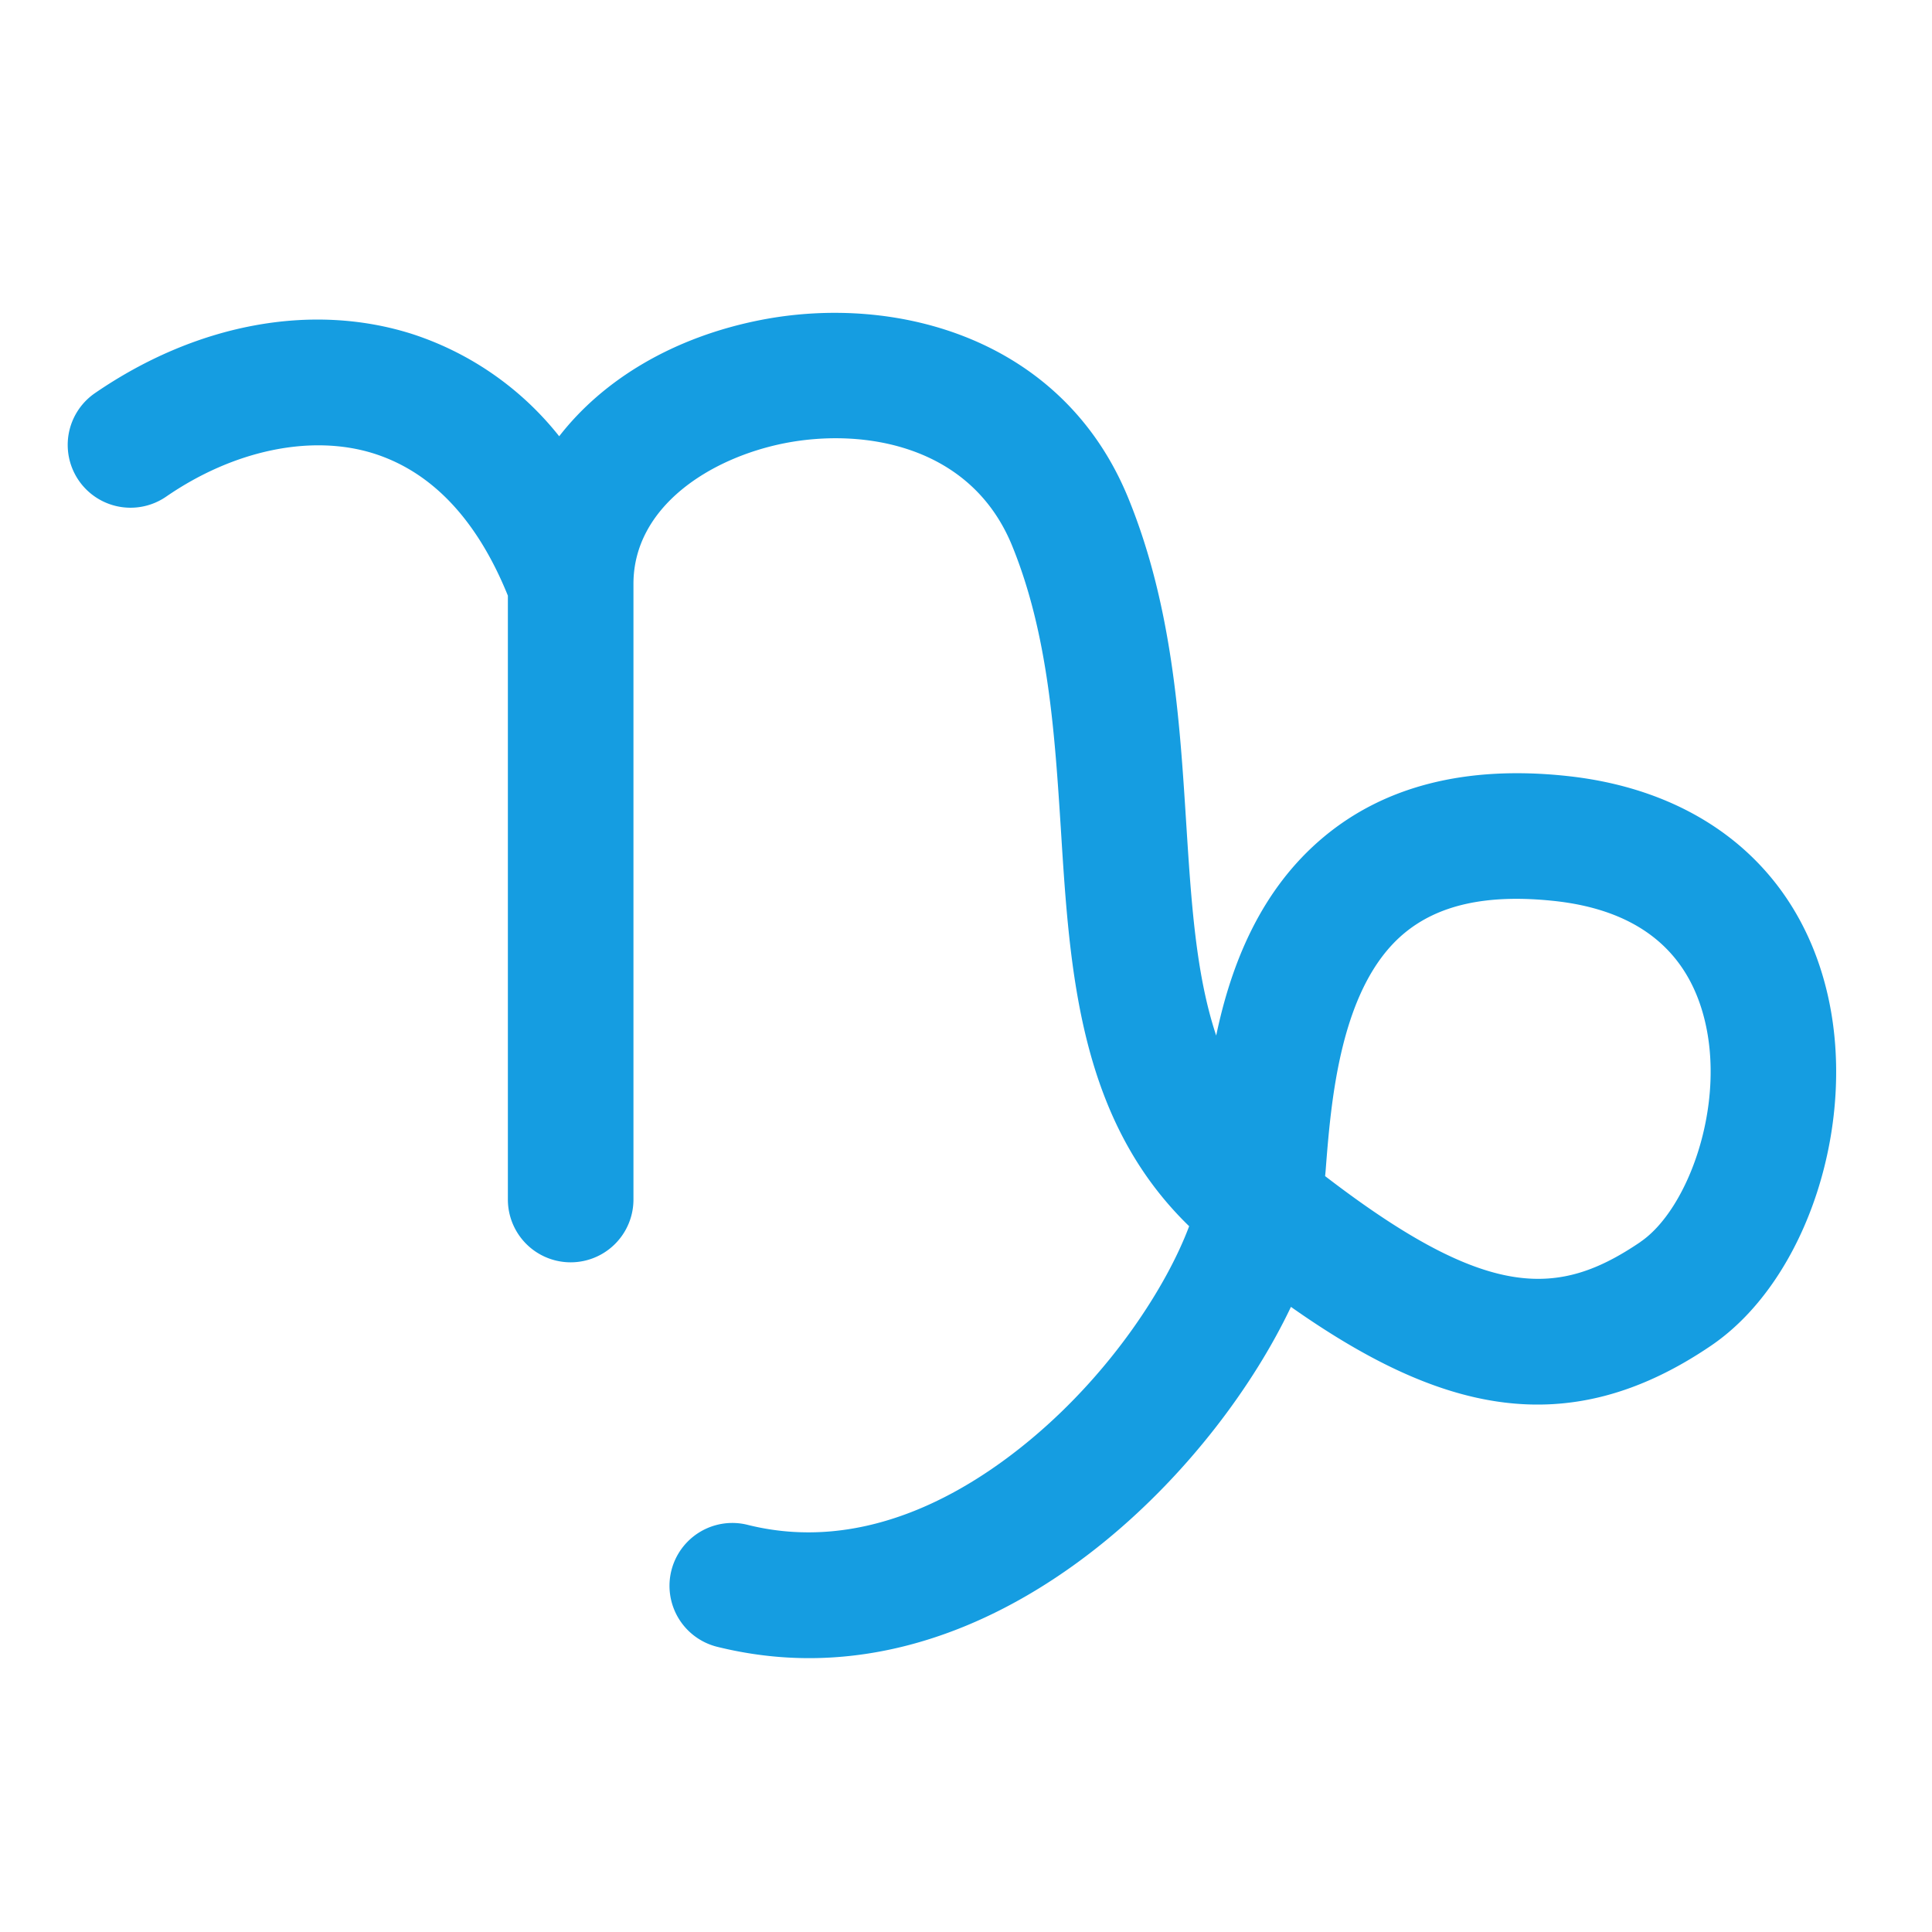
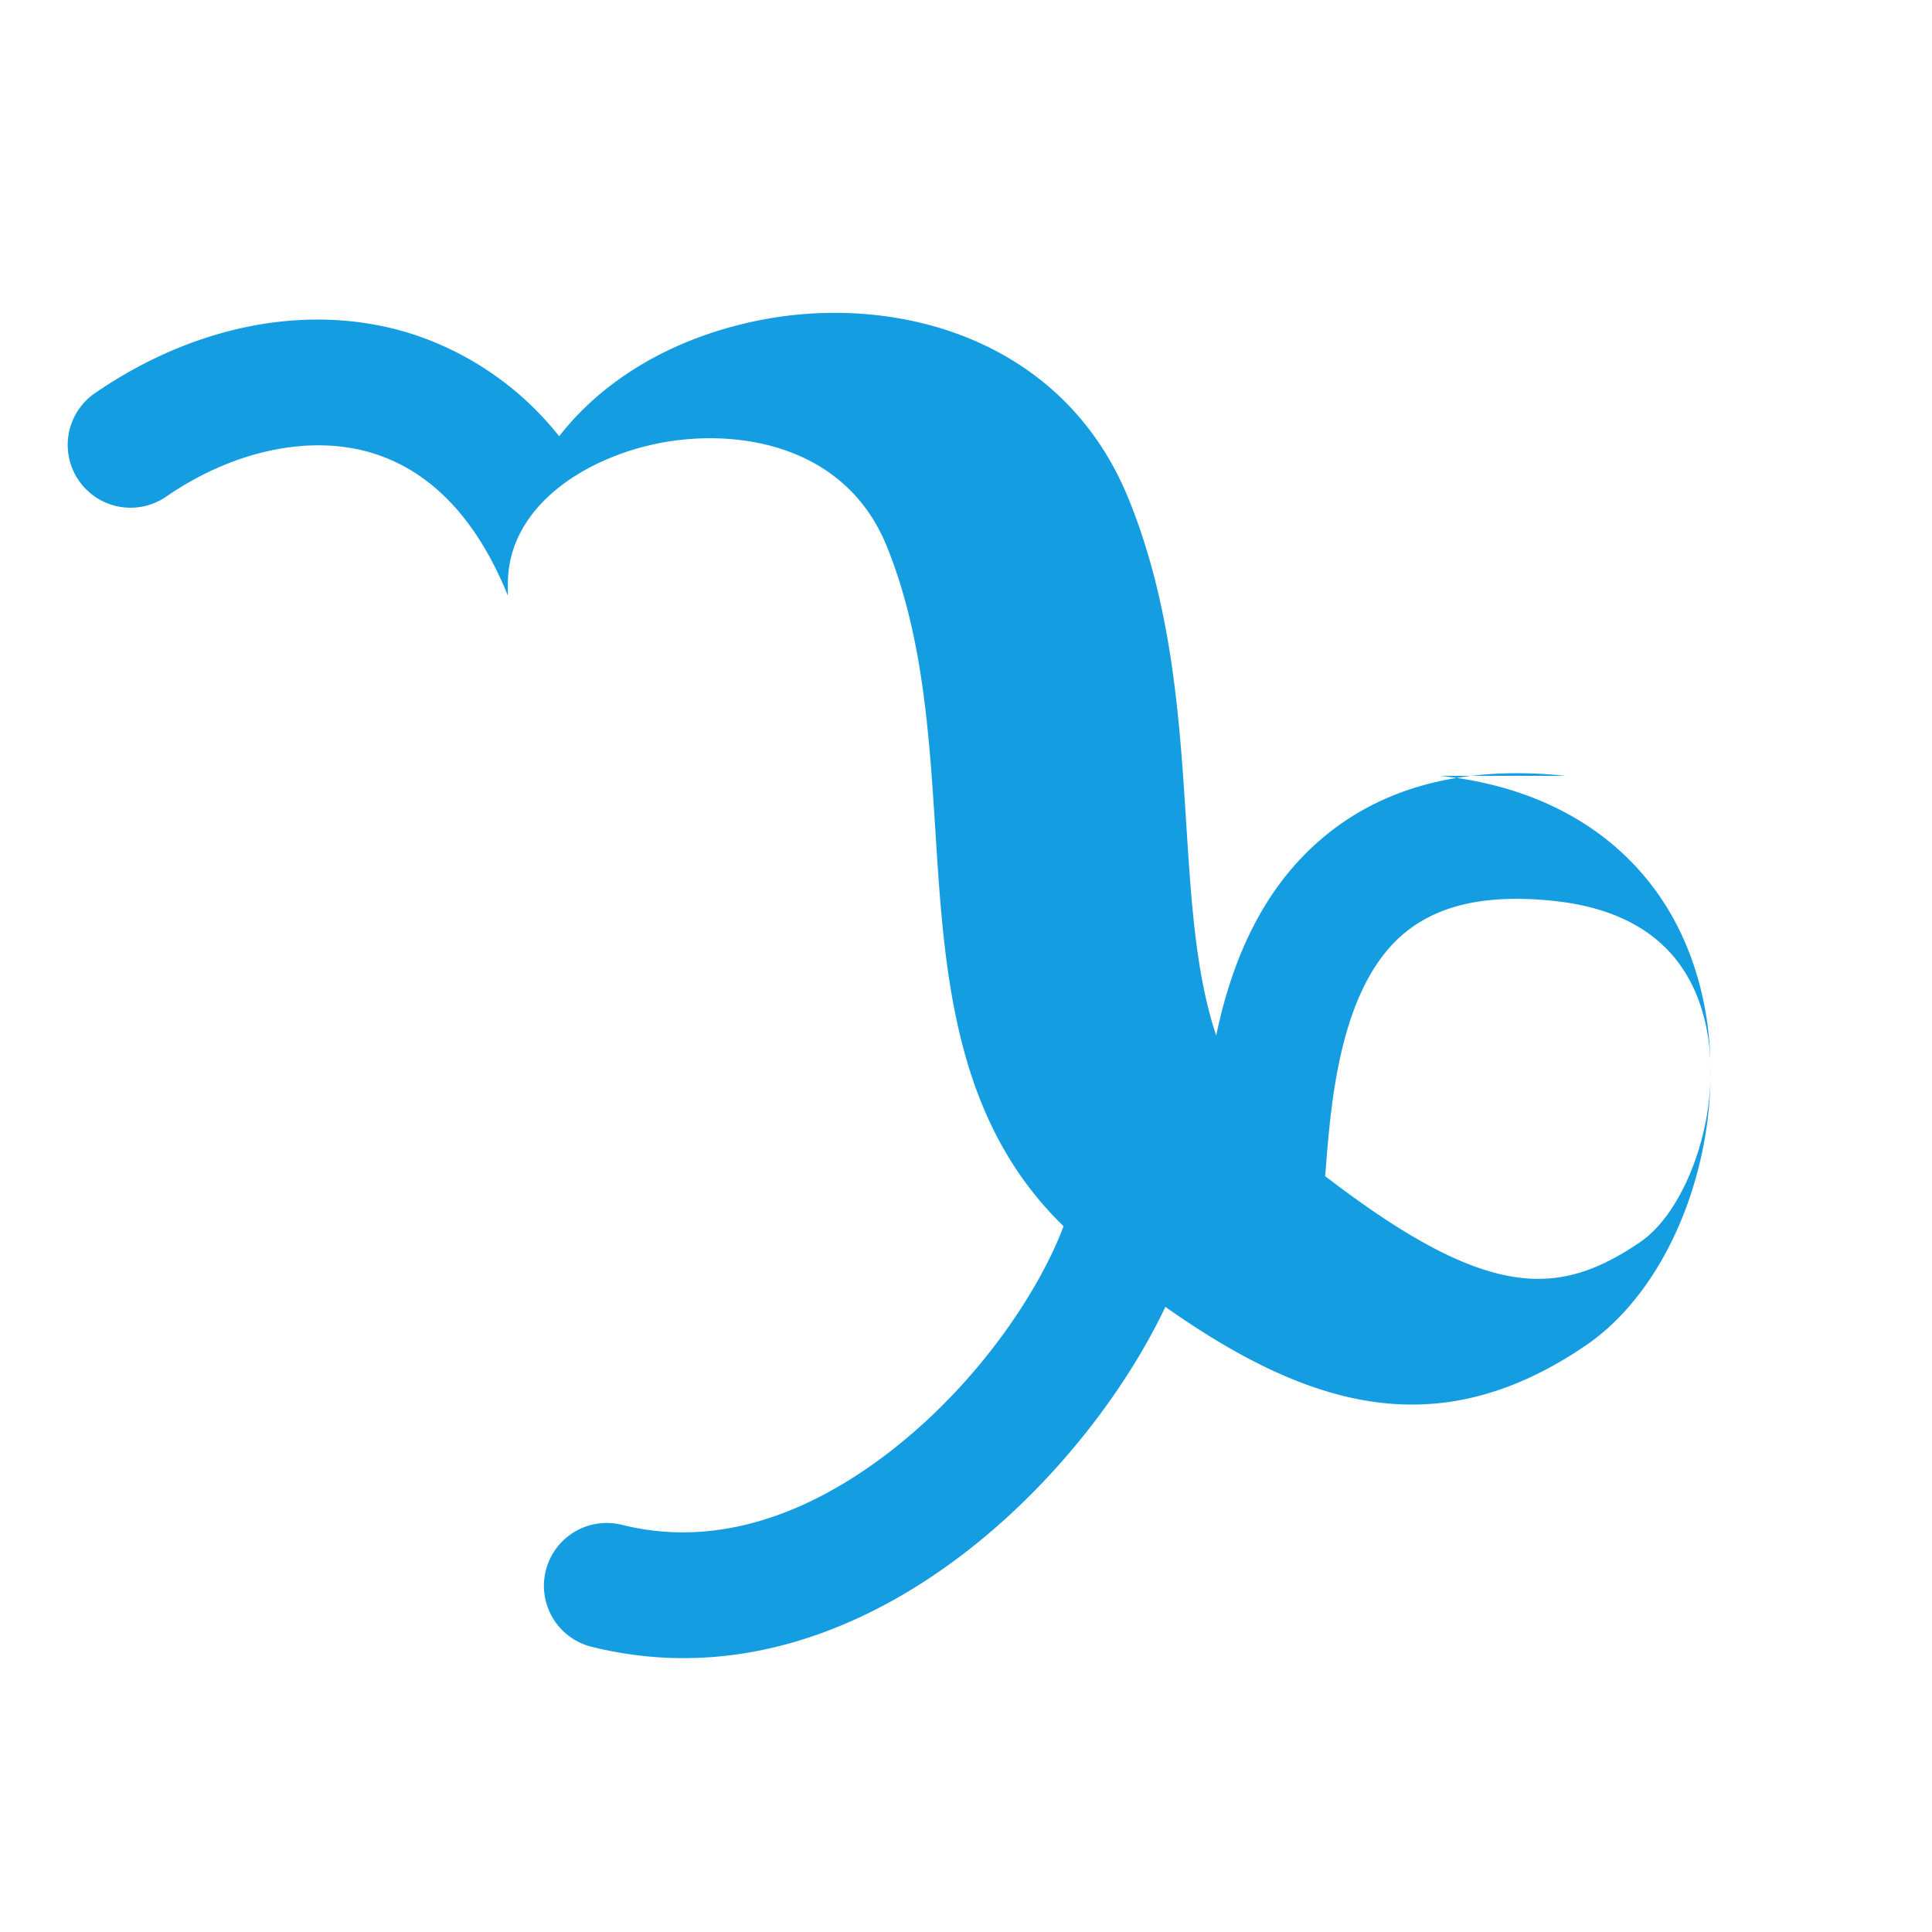
<svg xmlns="http://www.w3.org/2000/svg" width="16" height="16">
-   <path d="M13.586 10.285c-.675.458-1.258.495-2.612-.545l.004-.041c.044-.57.117-1.524.65-1.969.285-.238.687-.326 1.23-.27.688.07 1.112.4 1.257.978.18.715-.136 1.58-.53 1.847m-.621-3.86c-.826-.086-1.498.086-2.002.507-.526.439-.768 1.06-.89 1.644-.17-.51-.207-1.114-.249-1.77-.053-.835-.113-1.782-.477-2.676-.54-1.328-1.92-1.7-3.046-1.48-.719.141-1.302.49-1.669.963a2.564 2.564 0 0 0-1.227-.85c-.83-.26-1.784-.08-2.618.493a.52.52 0 0 0 .59.857c.56-.386 1.202-.519 1.717-.358.483.152.858.548 1.113 1.178v5.001a.52.52 0 0 0 1.04 0V4.835c0-.635.63-1.042 1.254-1.165.656-.128 1.544.018 1.883.852.3.737.352 1.557.403 2.35.074 1.18.151 2.399 1.062 3.283-.185.494-.638 1.199-1.297 1.753-.548.461-1.401.96-2.36.72a.52.52 0 0 0-.252 1.01c.259.064.513.094.762.094 1.835 0 3.378-1.62 3.99-2.909 1.214.855 2.272 1.141 3.478.322.801-.543 1.229-1.871.954-2.961-.252-1.003-1.04-1.644-2.16-1.759" fill="#159de1" />
+   <path d="M13.586 10.285c-.675.458-1.258.495-2.612-.545l.004-.041c.044-.57.117-1.524.65-1.969.285-.238.687-.326 1.23-.27.688.07 1.112.4 1.257.978.18.715-.136 1.58-.53 1.847m-.621-3.86c-.826-.086-1.498.086-2.002.507-.526.439-.768 1.06-.89 1.644-.17-.51-.207-1.114-.249-1.77-.053-.835-.113-1.782-.477-2.676-.54-1.328-1.92-1.7-3.046-1.48-.719.141-1.302.49-1.669.963a2.564 2.564 0 0 0-1.227-.85c-.83-.26-1.784-.08-2.618.493a.52.52 0 0 0 .59.857c.56-.386 1.202-.519 1.717-.358.483.152.858.548 1.113 1.178v5.001V4.835c0-.635.63-1.042 1.254-1.165.656-.128 1.544.018 1.883.852.3.737.352 1.557.403 2.35.074 1.18.151 2.399 1.062 3.283-.185.494-.638 1.199-1.297 1.753-.548.461-1.401.96-2.36.72a.52.52 0 0 0-.252 1.01c.259.064.513.094.762.094 1.835 0 3.378-1.62 3.99-2.909 1.214.855 2.272 1.141 3.478.322.801-.543 1.229-1.871.954-2.961-.252-1.003-1.04-1.644-2.16-1.759" fill="#159de1" />
</svg>